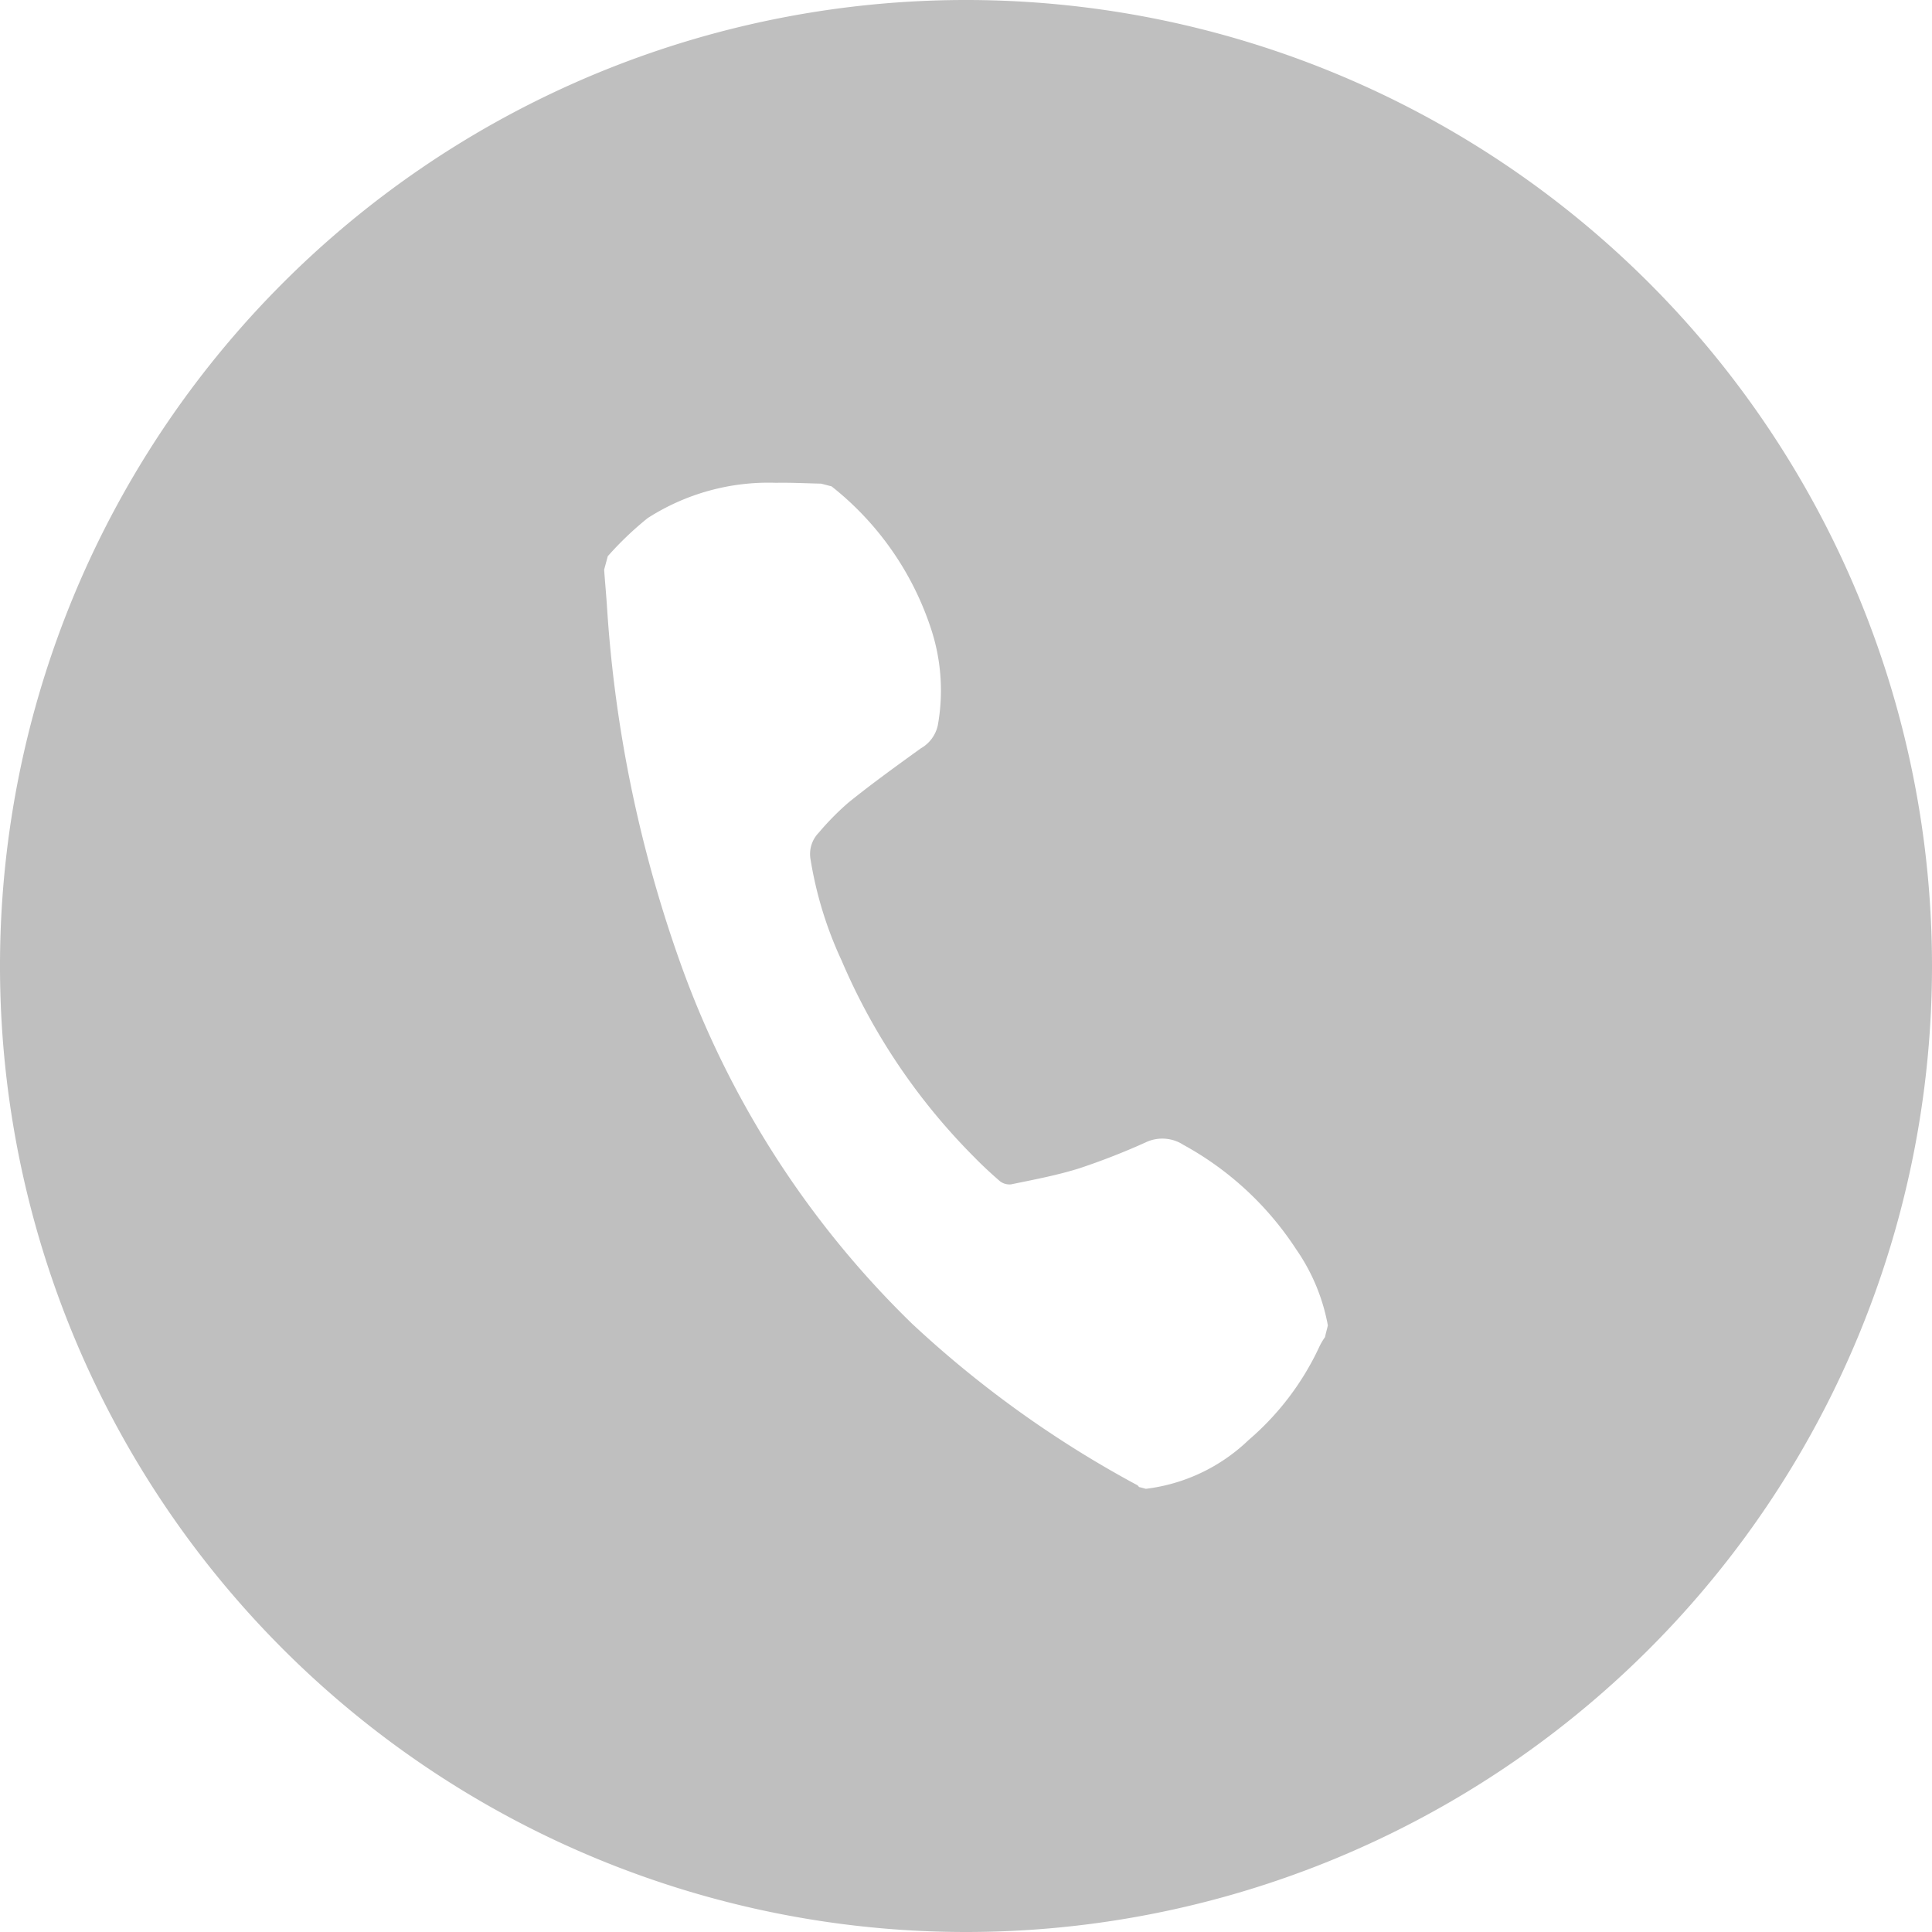
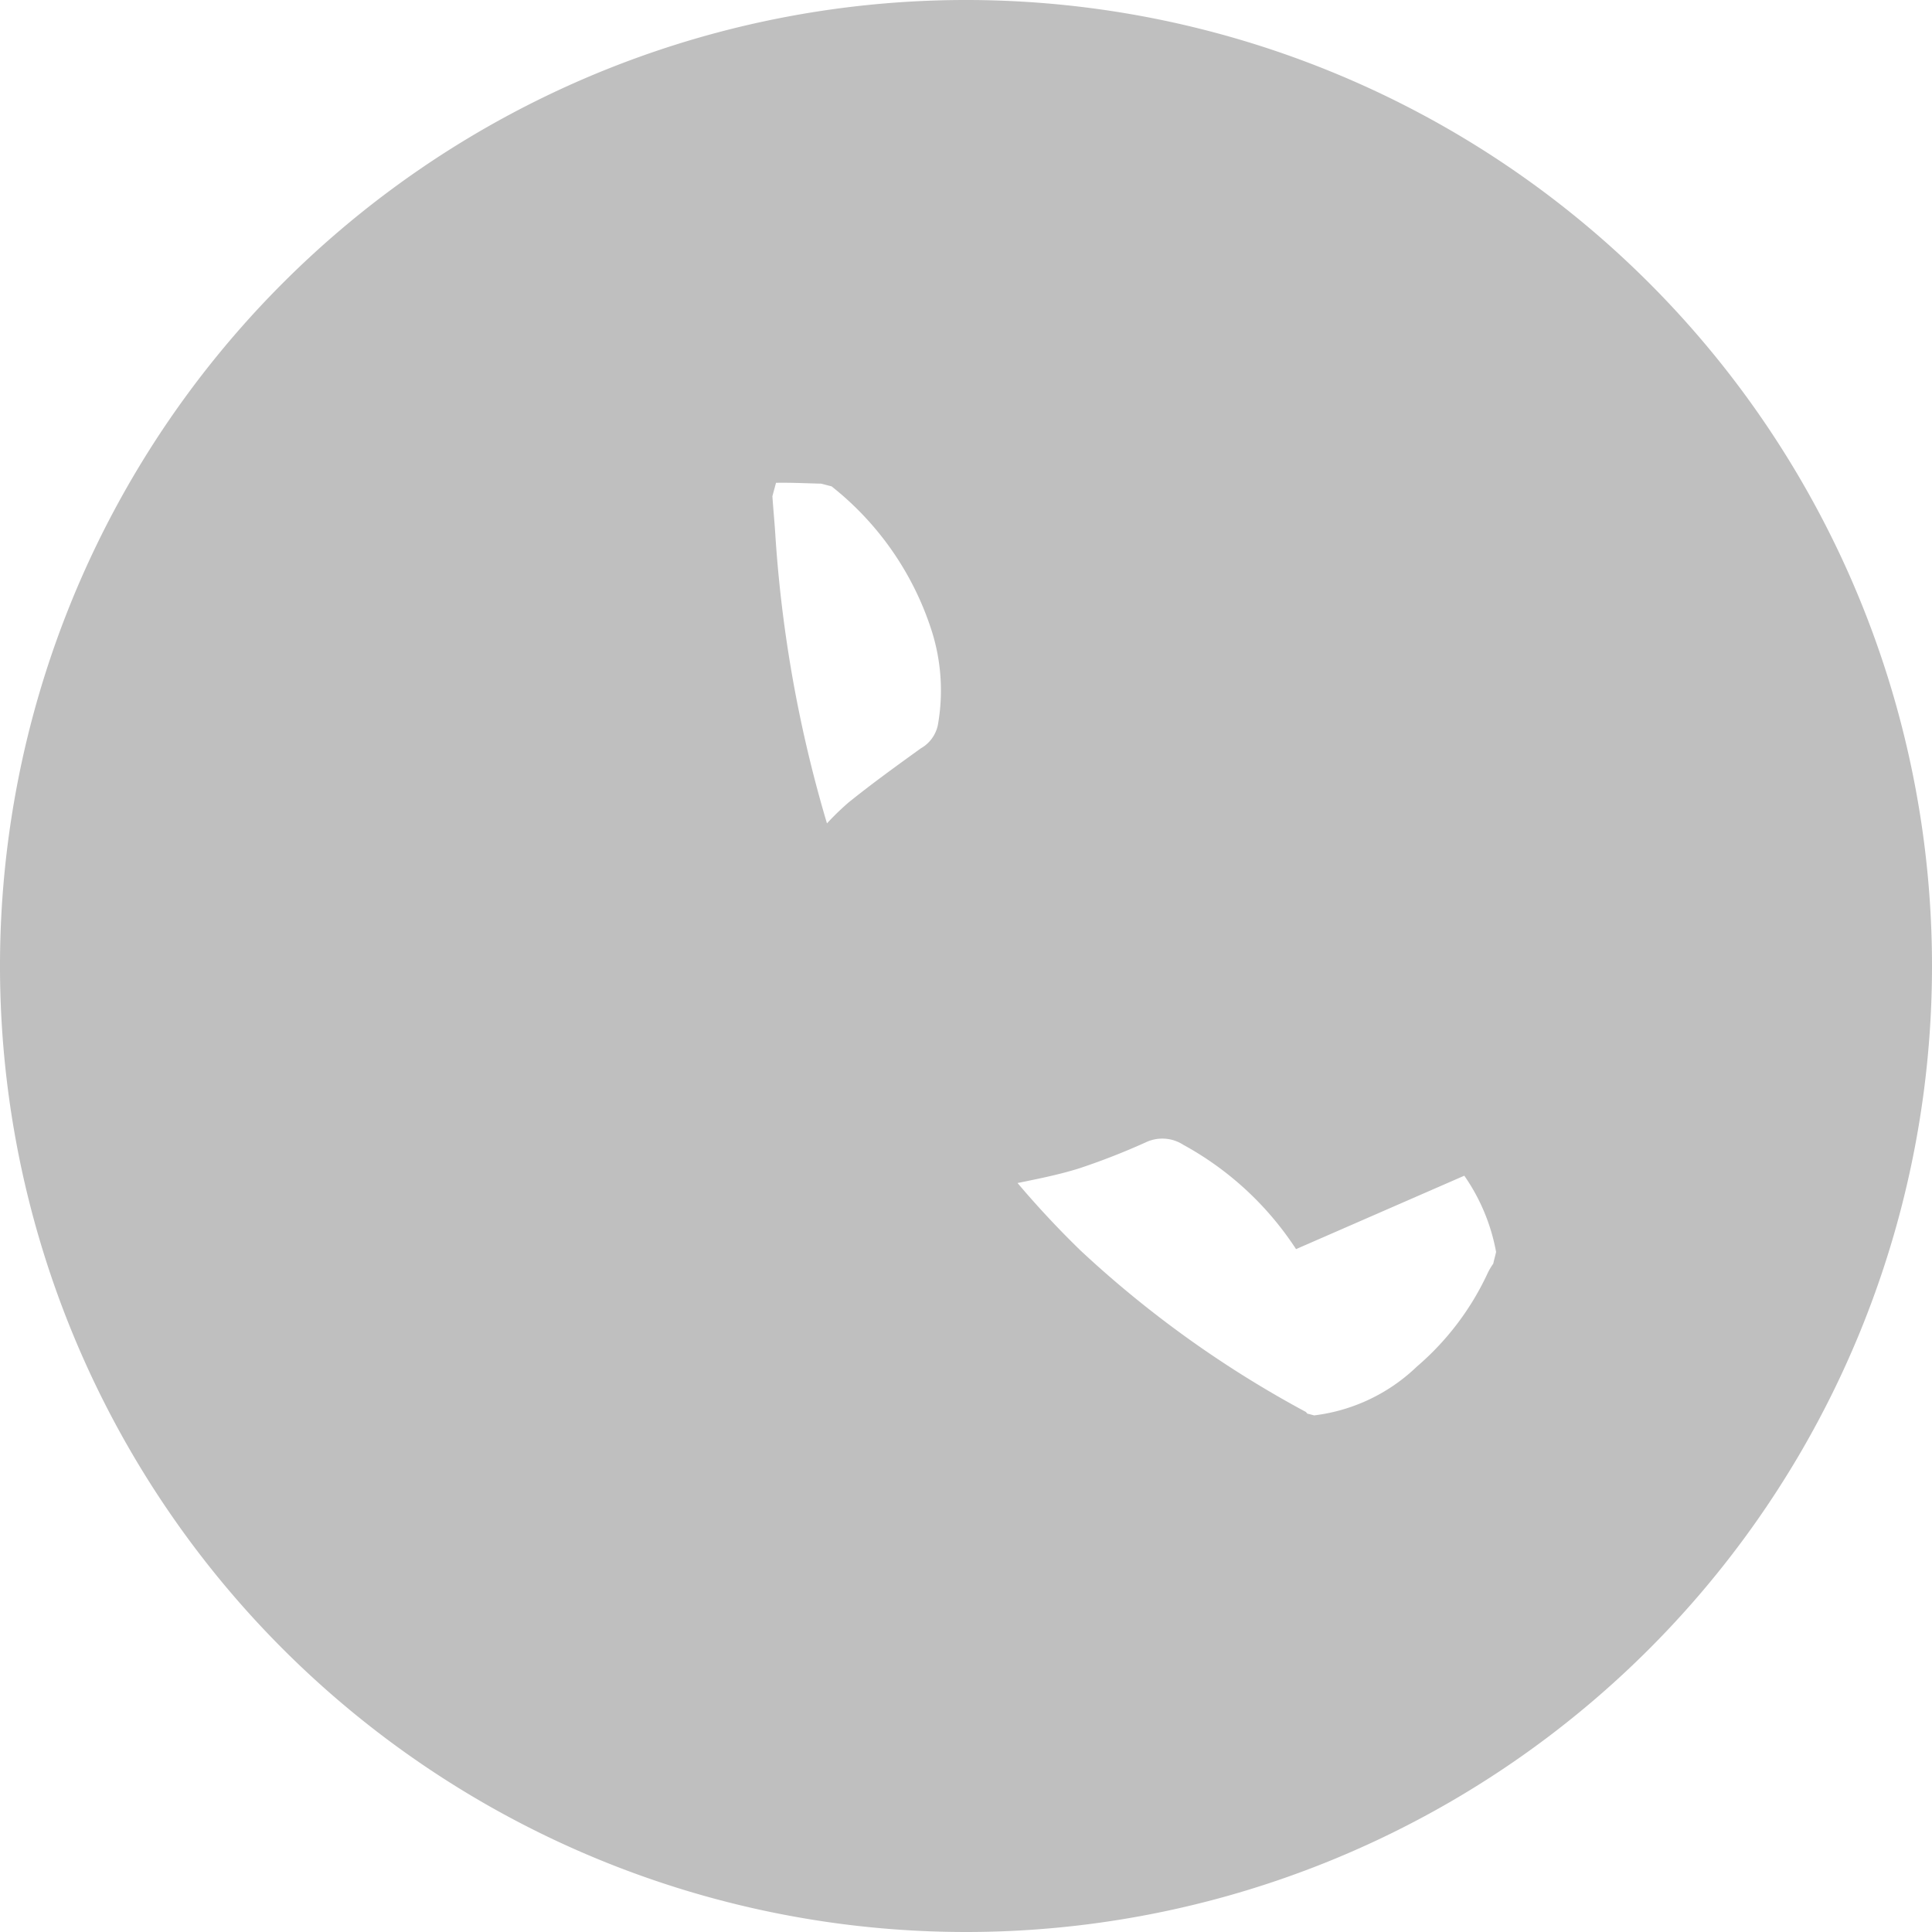
<svg xmlns="http://www.w3.org/2000/svg" t="1743665165712" class="icon" viewBox="0 0 1024 1024" version="1.1" p-id="9988" width="32" height="32">
-   <path d="M512 1024a512 512 0 1 1 512-512 512 512 0 0 1-512 512z m174.933-361.941a166.827 166.827 0 0 0-59.733-55.275 20.459 20.459 0 0 0-20.053-1.259 365.461 365.461 0 0 1-34.987 13.675c-11.733 3.712-24.107 6.016-36.267 8.533a8.192 8.192 0 0 1-5.973-1.728c-4.693-4.075-9.387-8.405-13.653-12.8a331.371 331.371 0 0 1-70.187-104.085 203.819 203.819 0 0 1-16.427-53.333 16.192 16.192 0 0 1 4.267-14.4 143.509 143.509 0 0 1 15.787-16.021c12.373-9.984 25.387-19.371 38.4-28.757a18.517 18.517 0 0 0 8.96-12.224 104.341 104.341 0 0 0-3.627-51.2 159.424 159.424 0 0 0-52.693-75.413c-1.92-0.469-3.627-0.96-5.547-1.429-7.893-0.171-15.787-0.597-23.893-0.448a118.485 118.485 0 0 0-68.053 18.731 173.013 173.013 0 0 0-21.12 20.181l-1.92 7.104c0.427 6.4 1.067 12.971 1.493 19.477a692.715 692.715 0 0 0 38.613 188.203 501.333 501.333 0 0 0 123.093 192 571.435 571.435 0 0 0 119.467 85.632 7.467 7.467 0 0 1 0.853 0.939c1.28 0.299 2.347 0.619 3.627 0.939a95.083 95.083 0 0 0 54.4-25.835 146.112 146.112 0 0 0 37.333-49.067 33.92 33.92 0 0 1 3.2-5.525c0.427-2.133 1.067-4.139 1.493-6.208a103.125 103.125 0 0 0-16.853-40.405z" p-id="9989" fill="#bfbfbf" />
+   <path d="M512 1024a512 512 0 1 1 512-512 512 512 0 0 1-512 512z m174.933-361.941a166.827 166.827 0 0 0-59.733-55.275 20.459 20.459 0 0 0-20.053-1.259 365.461 365.461 0 0 1-34.987 13.675c-11.733 3.712-24.107 6.016-36.267 8.533a8.192 8.192 0 0 1-5.973-1.728c-4.693-4.075-9.387-8.405-13.653-12.8a331.371 331.371 0 0 1-70.187-104.085 203.819 203.819 0 0 1-16.427-53.333 16.192 16.192 0 0 1 4.267-14.4 143.509 143.509 0 0 1 15.787-16.021c12.373-9.984 25.387-19.371 38.4-28.757a18.517 18.517 0 0 0 8.96-12.224 104.341 104.341 0 0 0-3.627-51.2 159.424 159.424 0 0 0-52.693-75.413c-1.92-0.469-3.627-0.96-5.547-1.429-7.893-0.171-15.787-0.597-23.893-0.448l-1.92 7.104c0.427 6.4 1.067 12.971 1.493 19.477a692.715 692.715 0 0 0 38.613 188.203 501.333 501.333 0 0 0 123.093 192 571.435 571.435 0 0 0 119.467 85.632 7.467 7.467 0 0 1 0.853 0.939c1.28 0.299 2.347 0.619 3.627 0.939a95.083 95.083 0 0 0 54.4-25.835 146.112 146.112 0 0 0 37.333-49.067 33.92 33.92 0 0 1 3.2-5.525c0.427-2.133 1.067-4.139 1.493-6.208a103.125 103.125 0 0 0-16.853-40.405z" p-id="9989" fill="#bfbfbf" />
</svg>